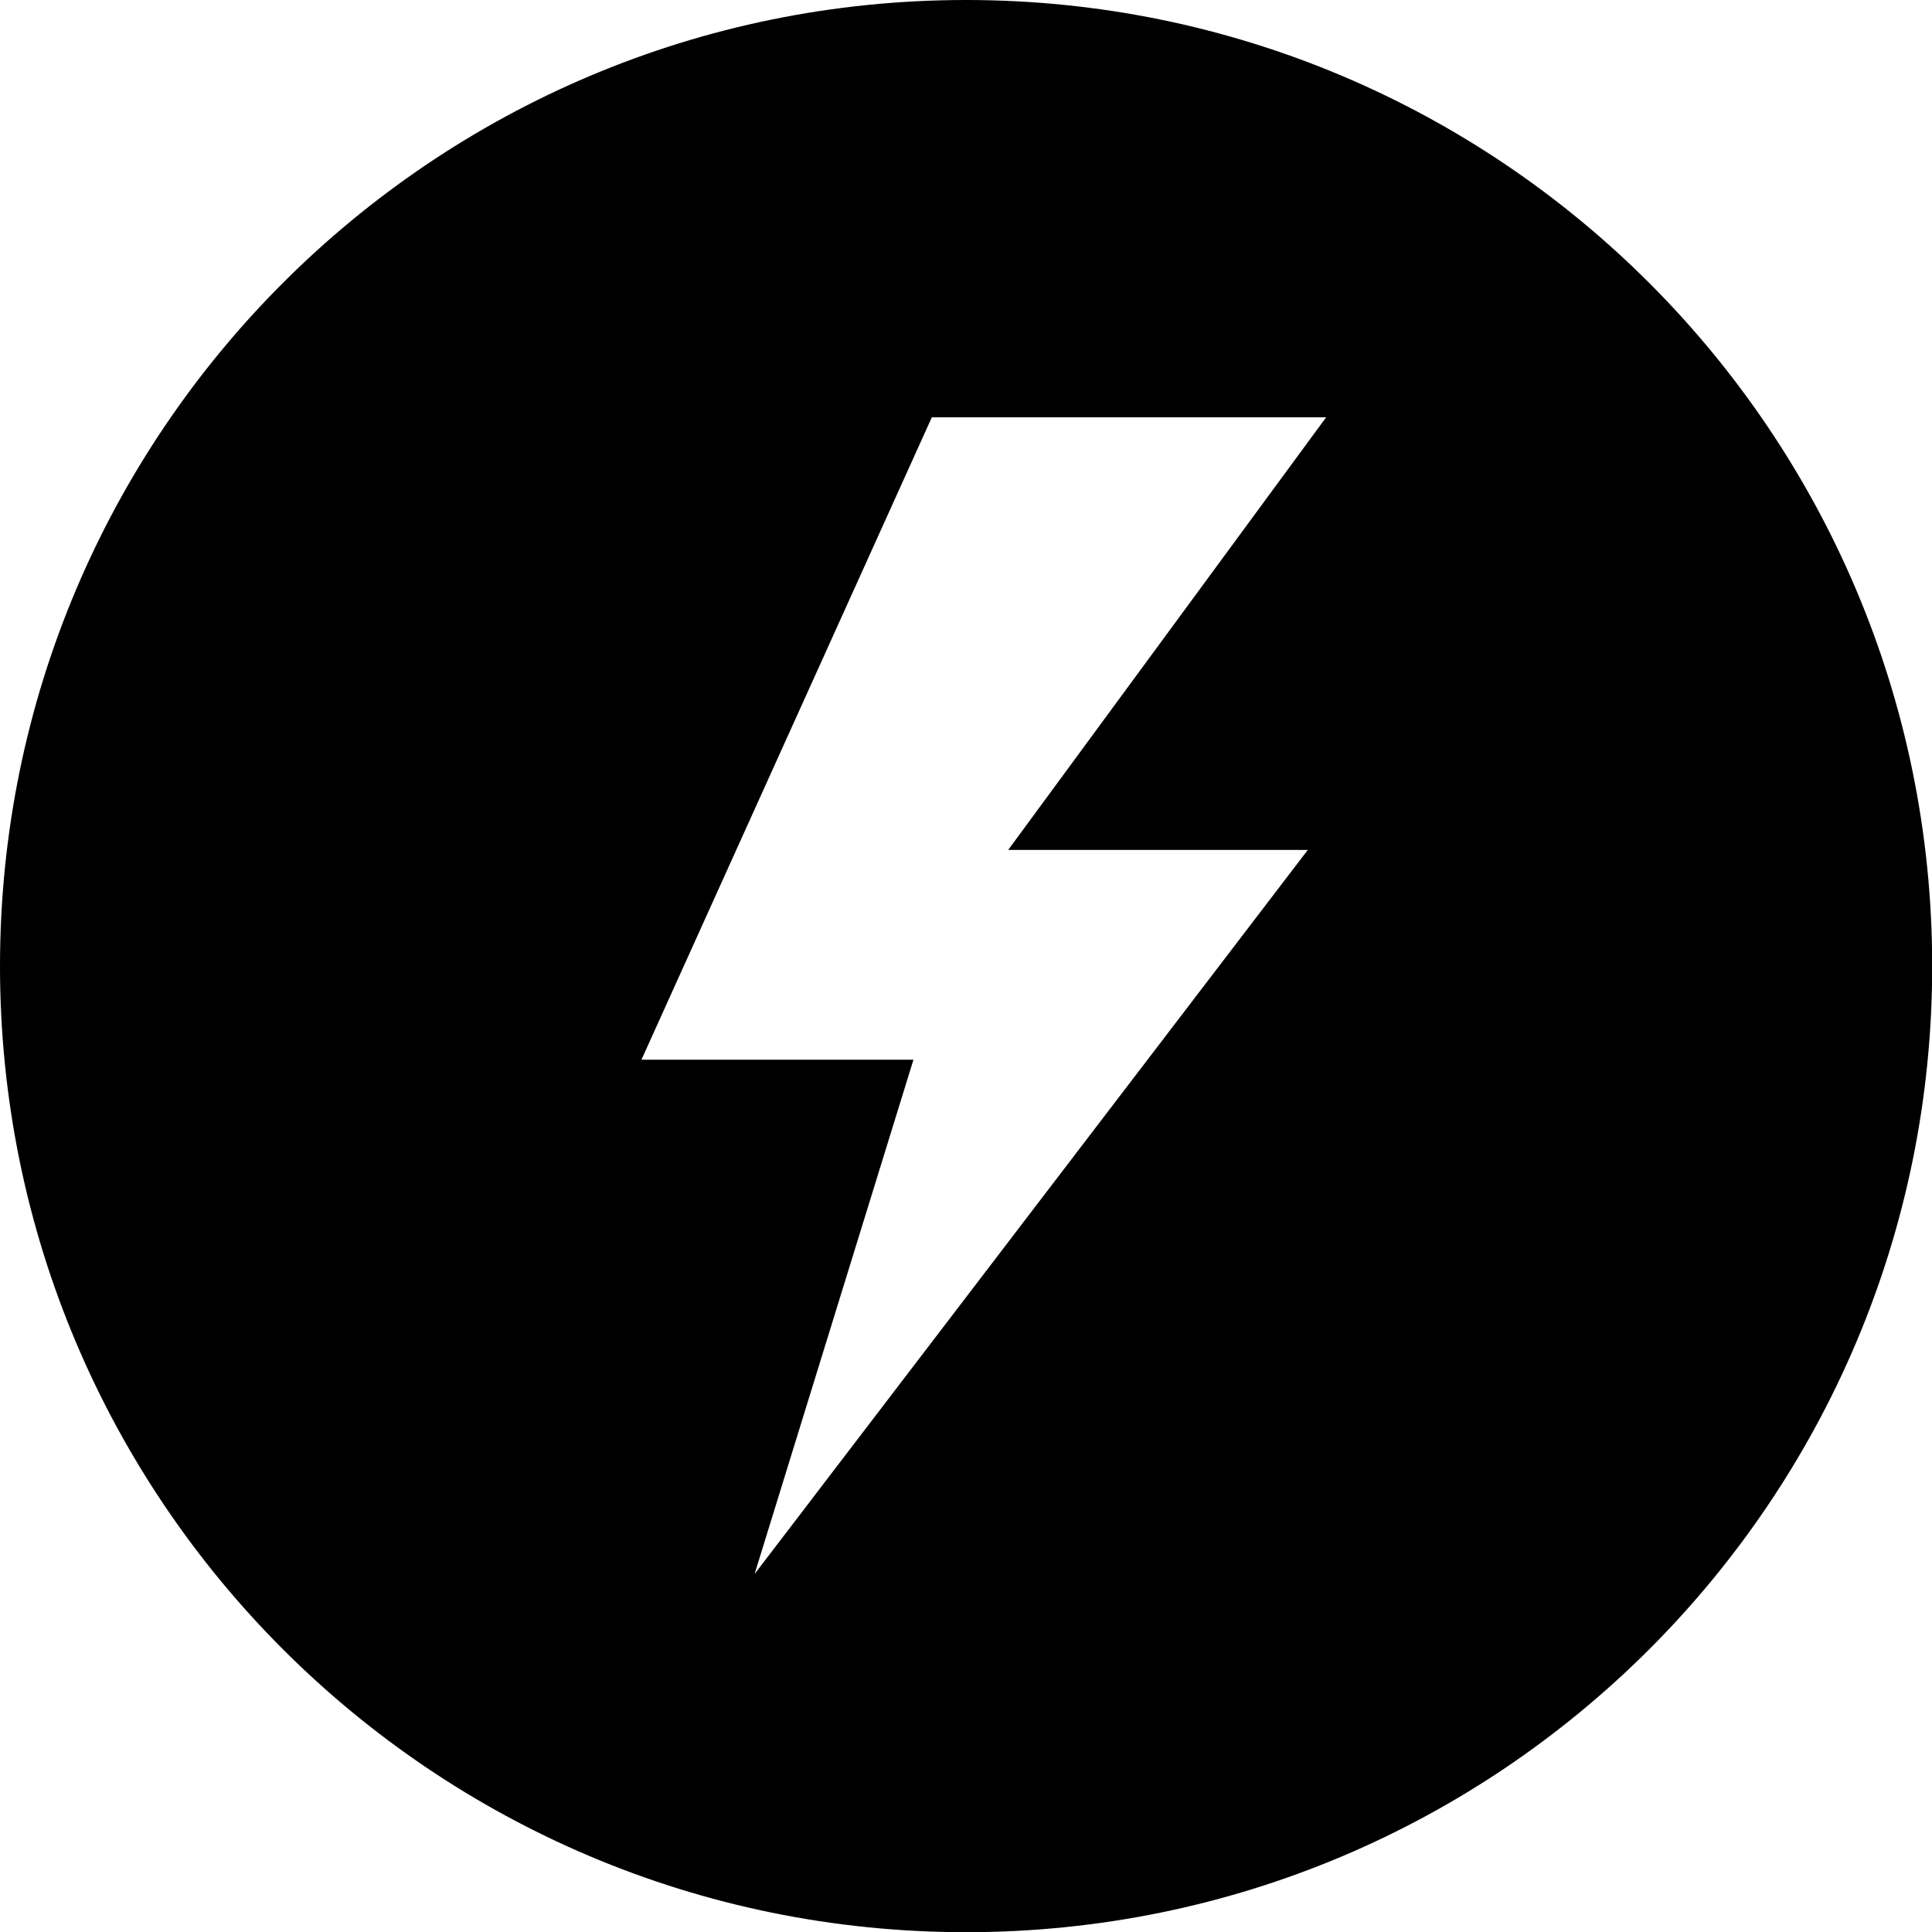
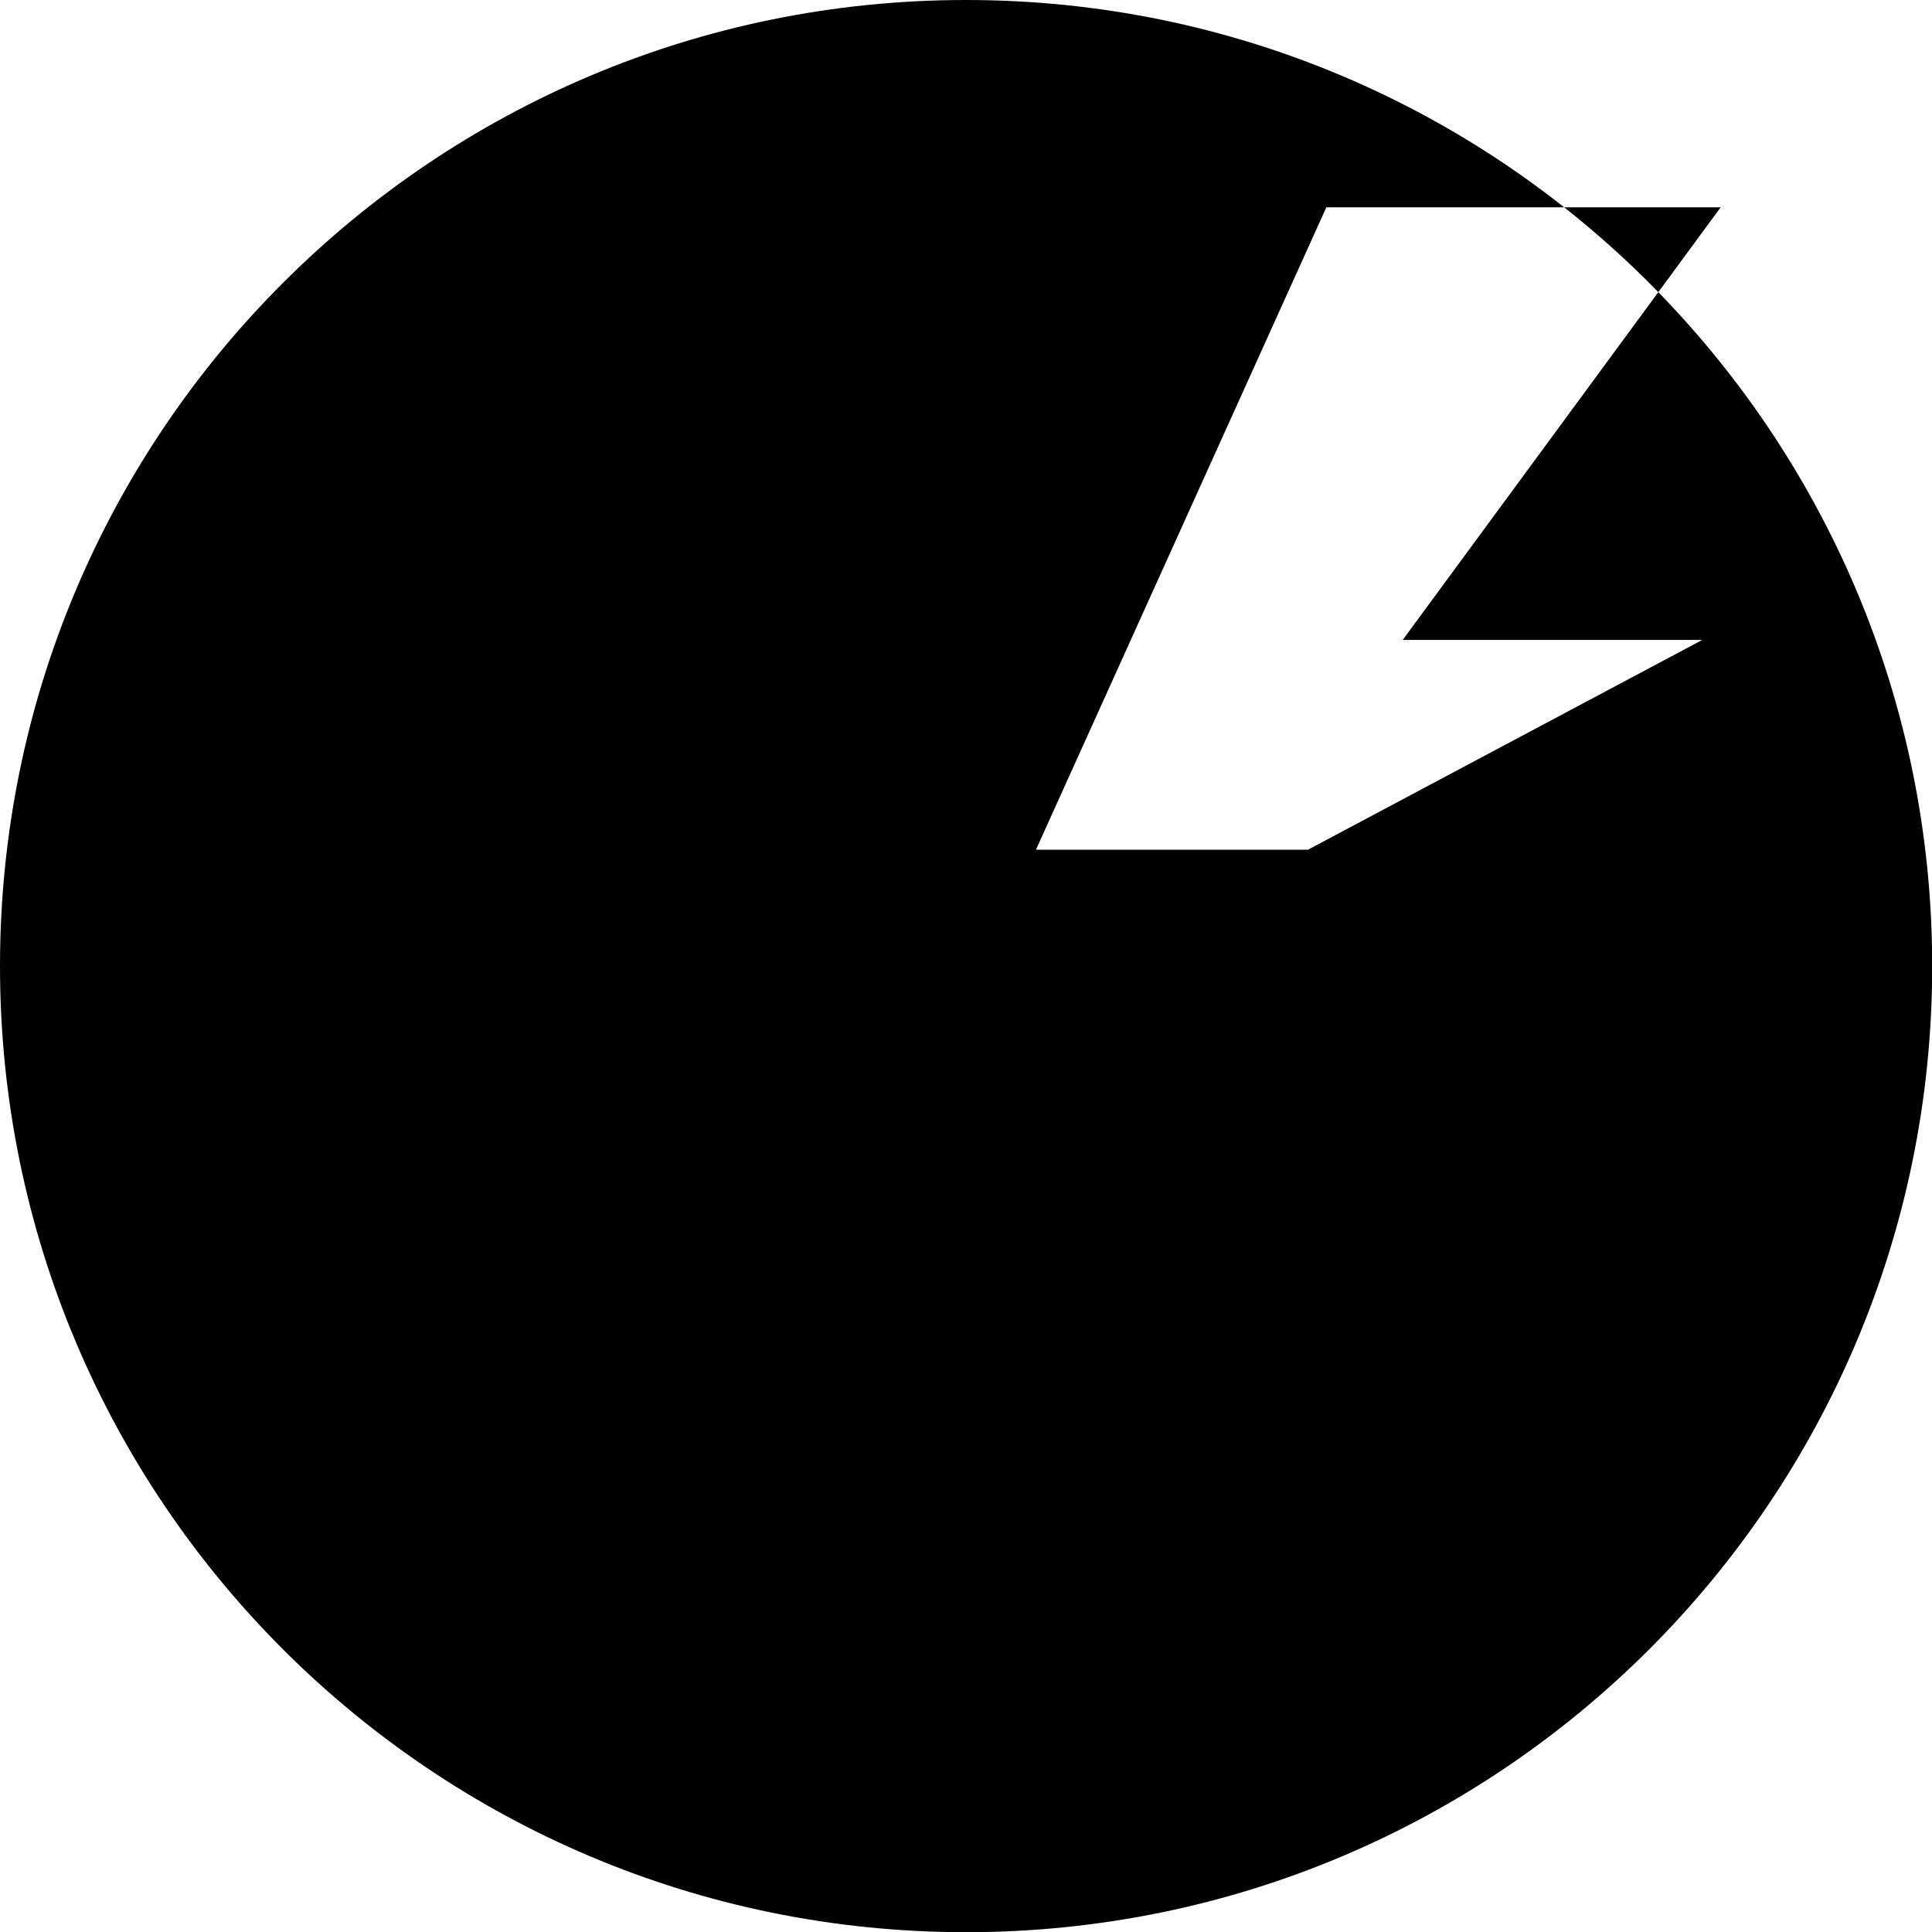
<svg xmlns="http://www.w3.org/2000/svg" id="_レイヤー_2" viewBox="0 0 100.93 100.93">
  <g id="icons">
-     <path d="M50.47,0C22.59,0,0,22.59,0,50.47s22.59,50.47,50.47,50.47,50.47-22.59,50.47-50.47S78.34,0,50.47,0ZM68.33,44.39l-28.91,37.84,8.3-26.87h-14.21l15.17-33.56h20.6l-16.61,22.6h15.65Z" />
+     <path d="M50.47,0C22.59,0,0,22.59,0,50.47s22.59,50.47,50.47,50.47,50.47-22.59,50.47-50.47S78.34,0,50.47,0ZM68.33,44.39h-14.21l15.17-33.56h20.6l-16.61,22.6h15.65Z" />
  </g>
</svg>